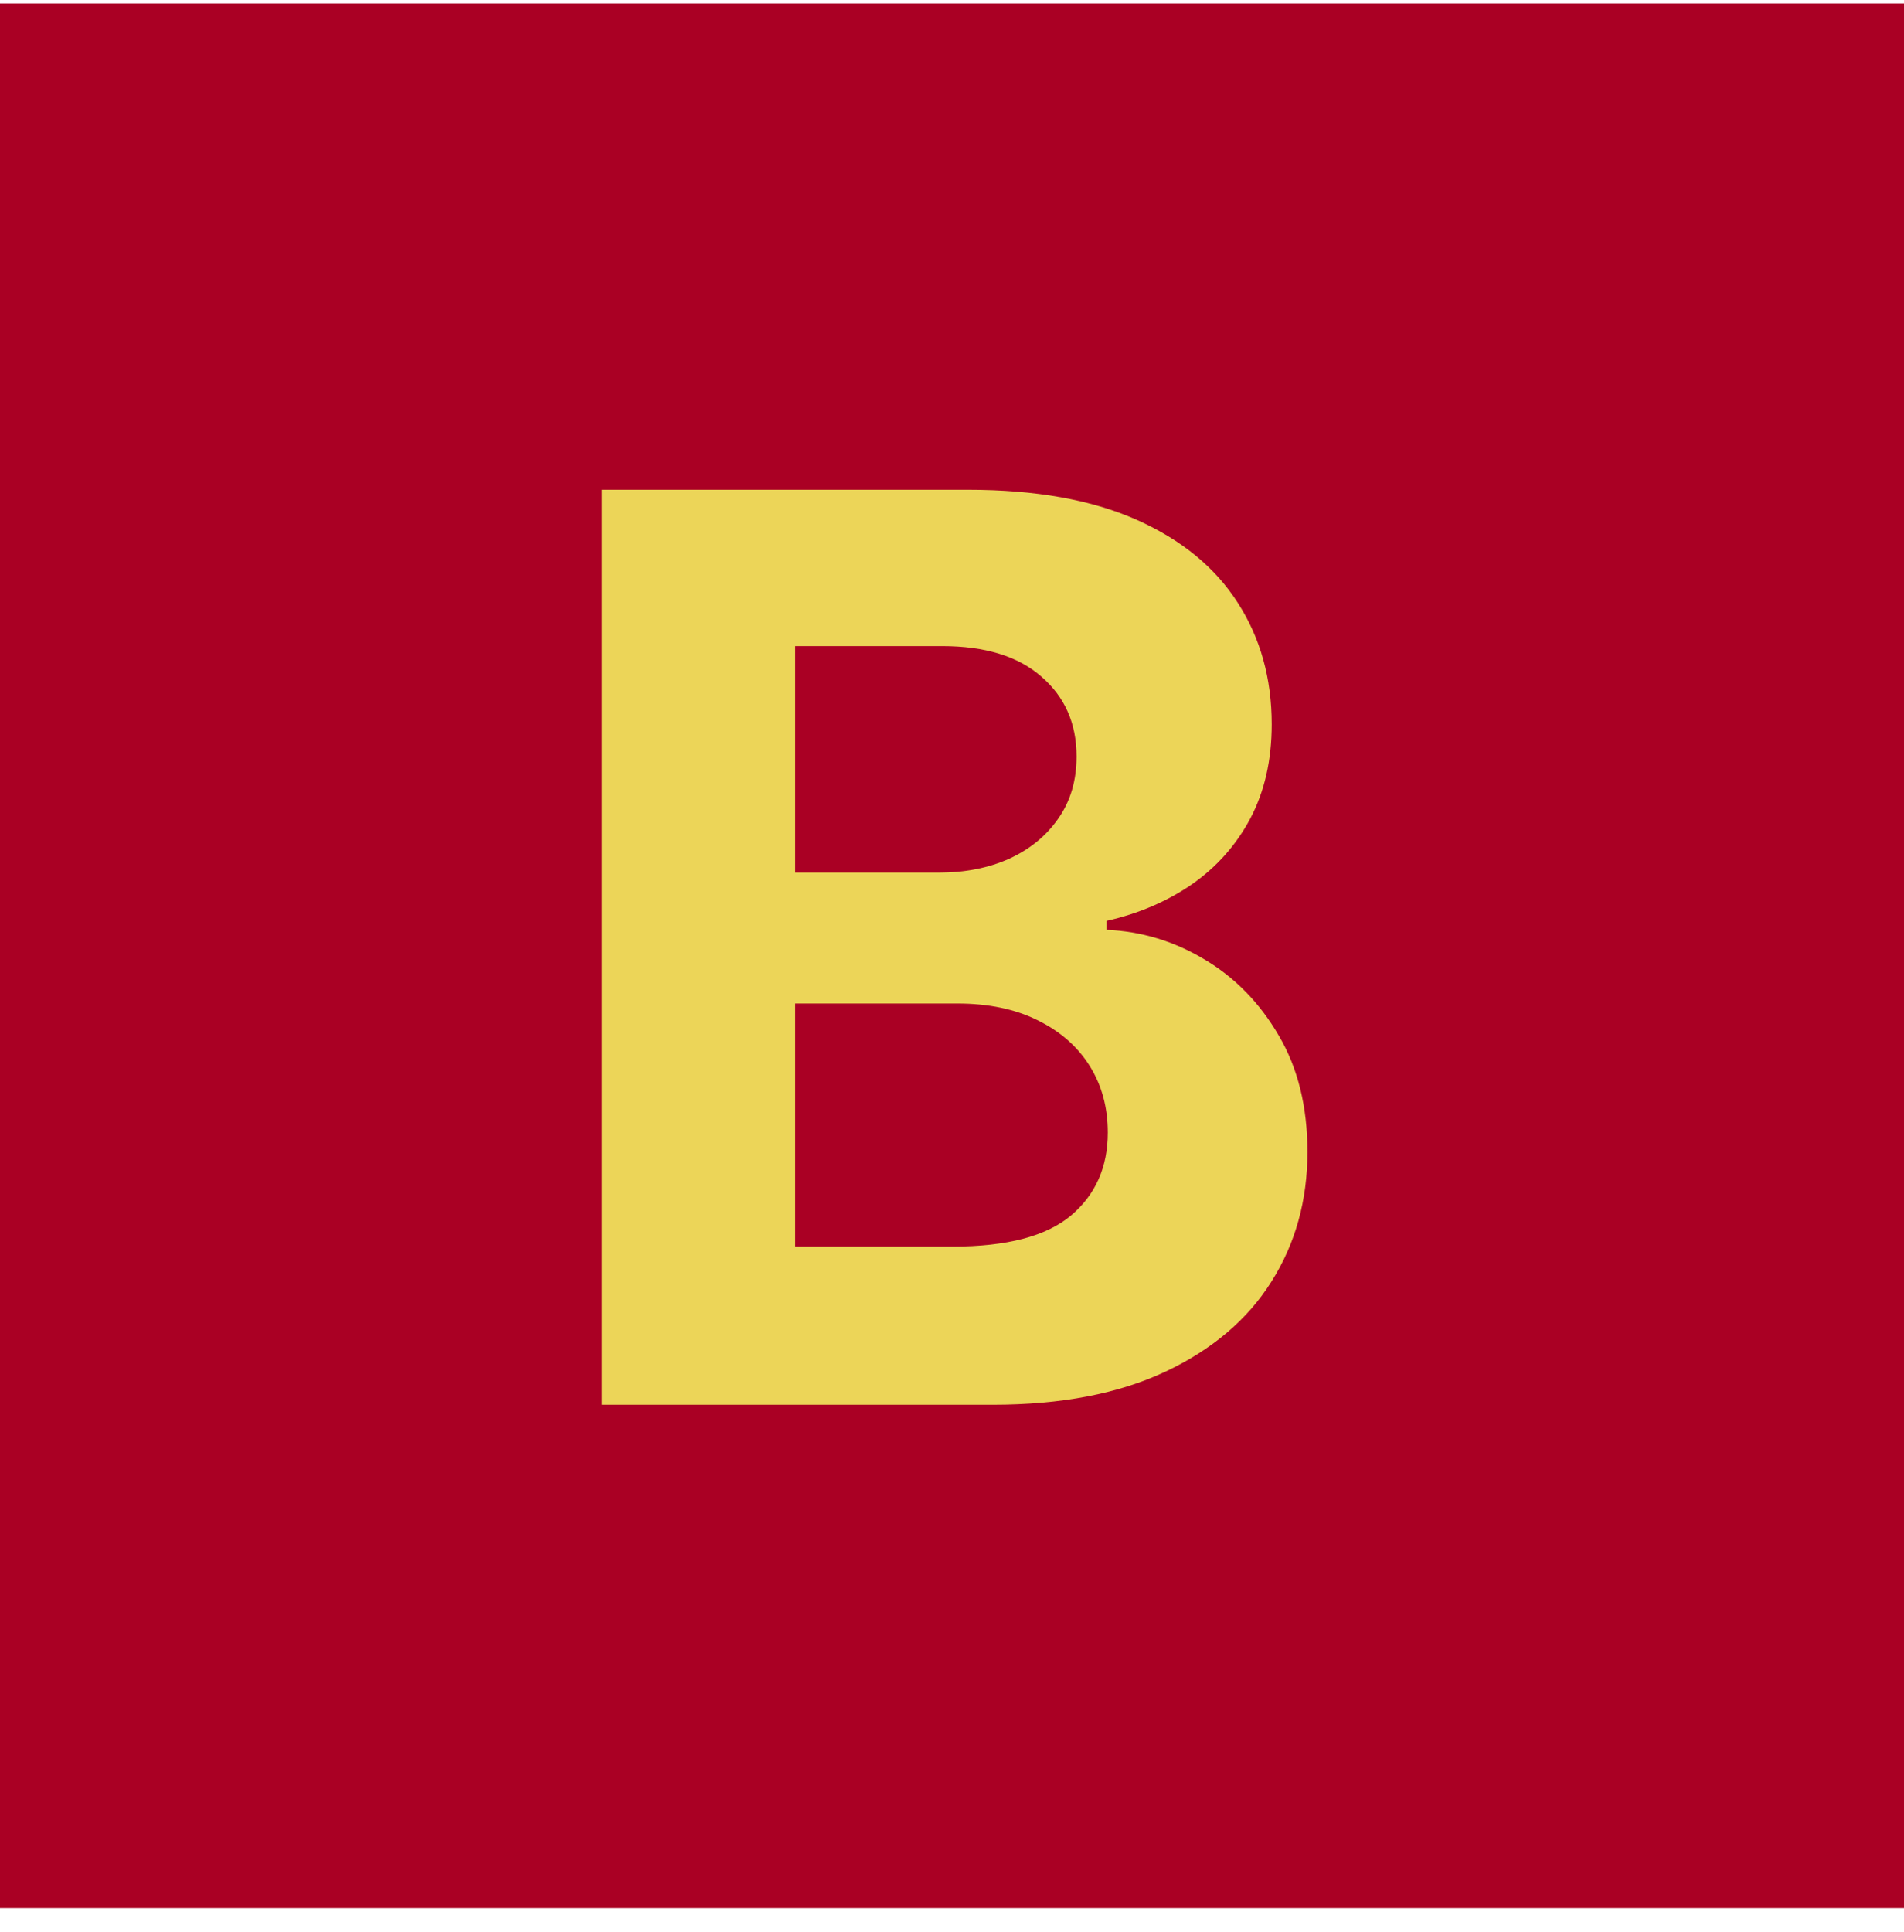
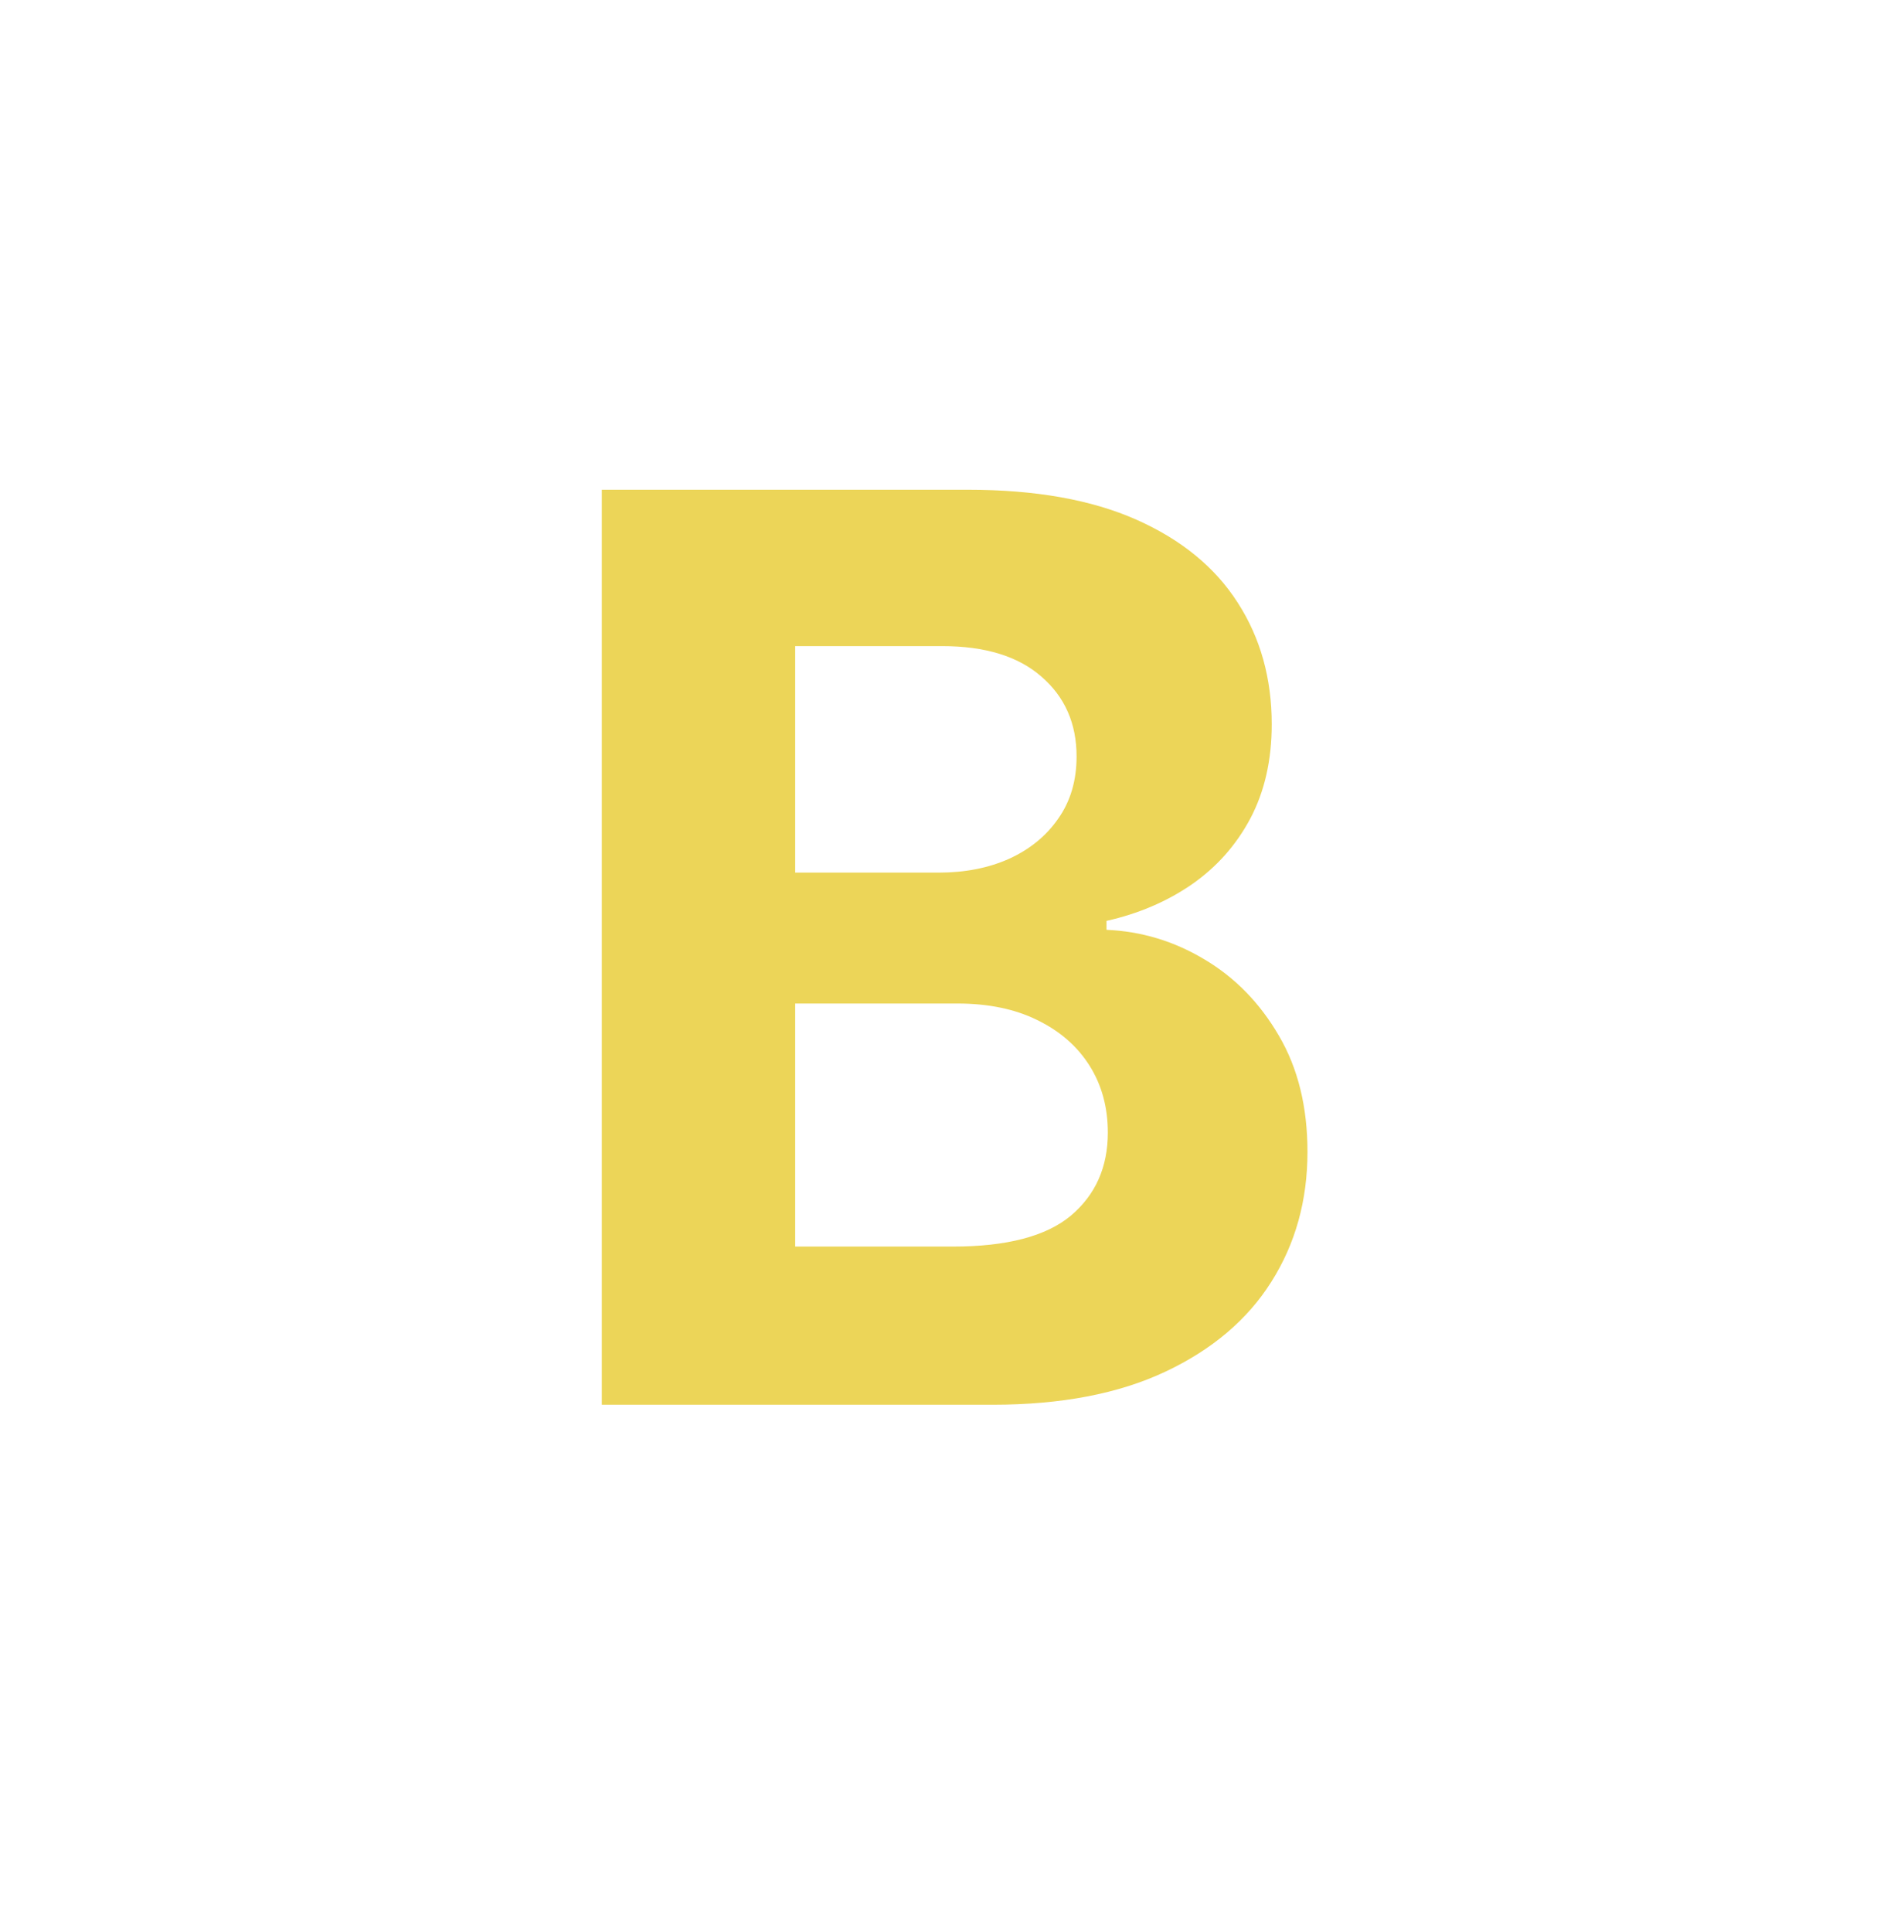
<svg xmlns="http://www.w3.org/2000/svg" width="70" height="71" viewBox="0 0 70 71" fill="none">
-   <rect width="70" height="70" transform="translate(0 0.128)" fill="#AA0024" />
  <path d="M22.125 51.629V18H35.59C38.064 18 40.127 18.367 41.78 19.1C43.433 19.834 44.675 20.852 45.507 22.154C46.339 23.446 46.755 24.935 46.755 26.621C46.755 27.934 46.493 29.089 45.967 30.085C45.442 31.07 44.719 31.881 43.8 32.516C42.891 33.139 41.851 33.583 40.68 33.846V34.174C41.961 34.229 43.159 34.59 44.276 35.258C45.403 35.925 46.317 36.861 47.018 38.066C47.719 39.259 48.069 40.682 48.069 42.335C48.069 44.119 47.626 45.712 46.739 47.113C45.863 48.503 44.566 49.603 42.847 50.413C41.129 51.224 39.011 51.629 36.493 51.629H22.125ZM29.235 45.816H35.031C37.013 45.816 38.458 45.438 39.366 44.683C40.275 43.917 40.729 42.898 40.729 41.629C40.729 40.698 40.505 39.877 40.056 39.166C39.607 38.454 38.967 37.896 38.135 37.491C37.314 37.086 36.334 36.883 35.196 36.883H29.235V45.816ZM29.235 32.072H34.506C35.48 32.072 36.345 31.902 37.1 31.563C37.867 31.213 38.469 30.72 38.907 30.085C39.355 29.45 39.58 28.69 39.58 27.803C39.58 26.588 39.147 25.608 38.282 24.864C37.429 24.119 36.214 23.747 34.637 23.747H29.235V32.072Z" fill="#ECD558" />
</svg>